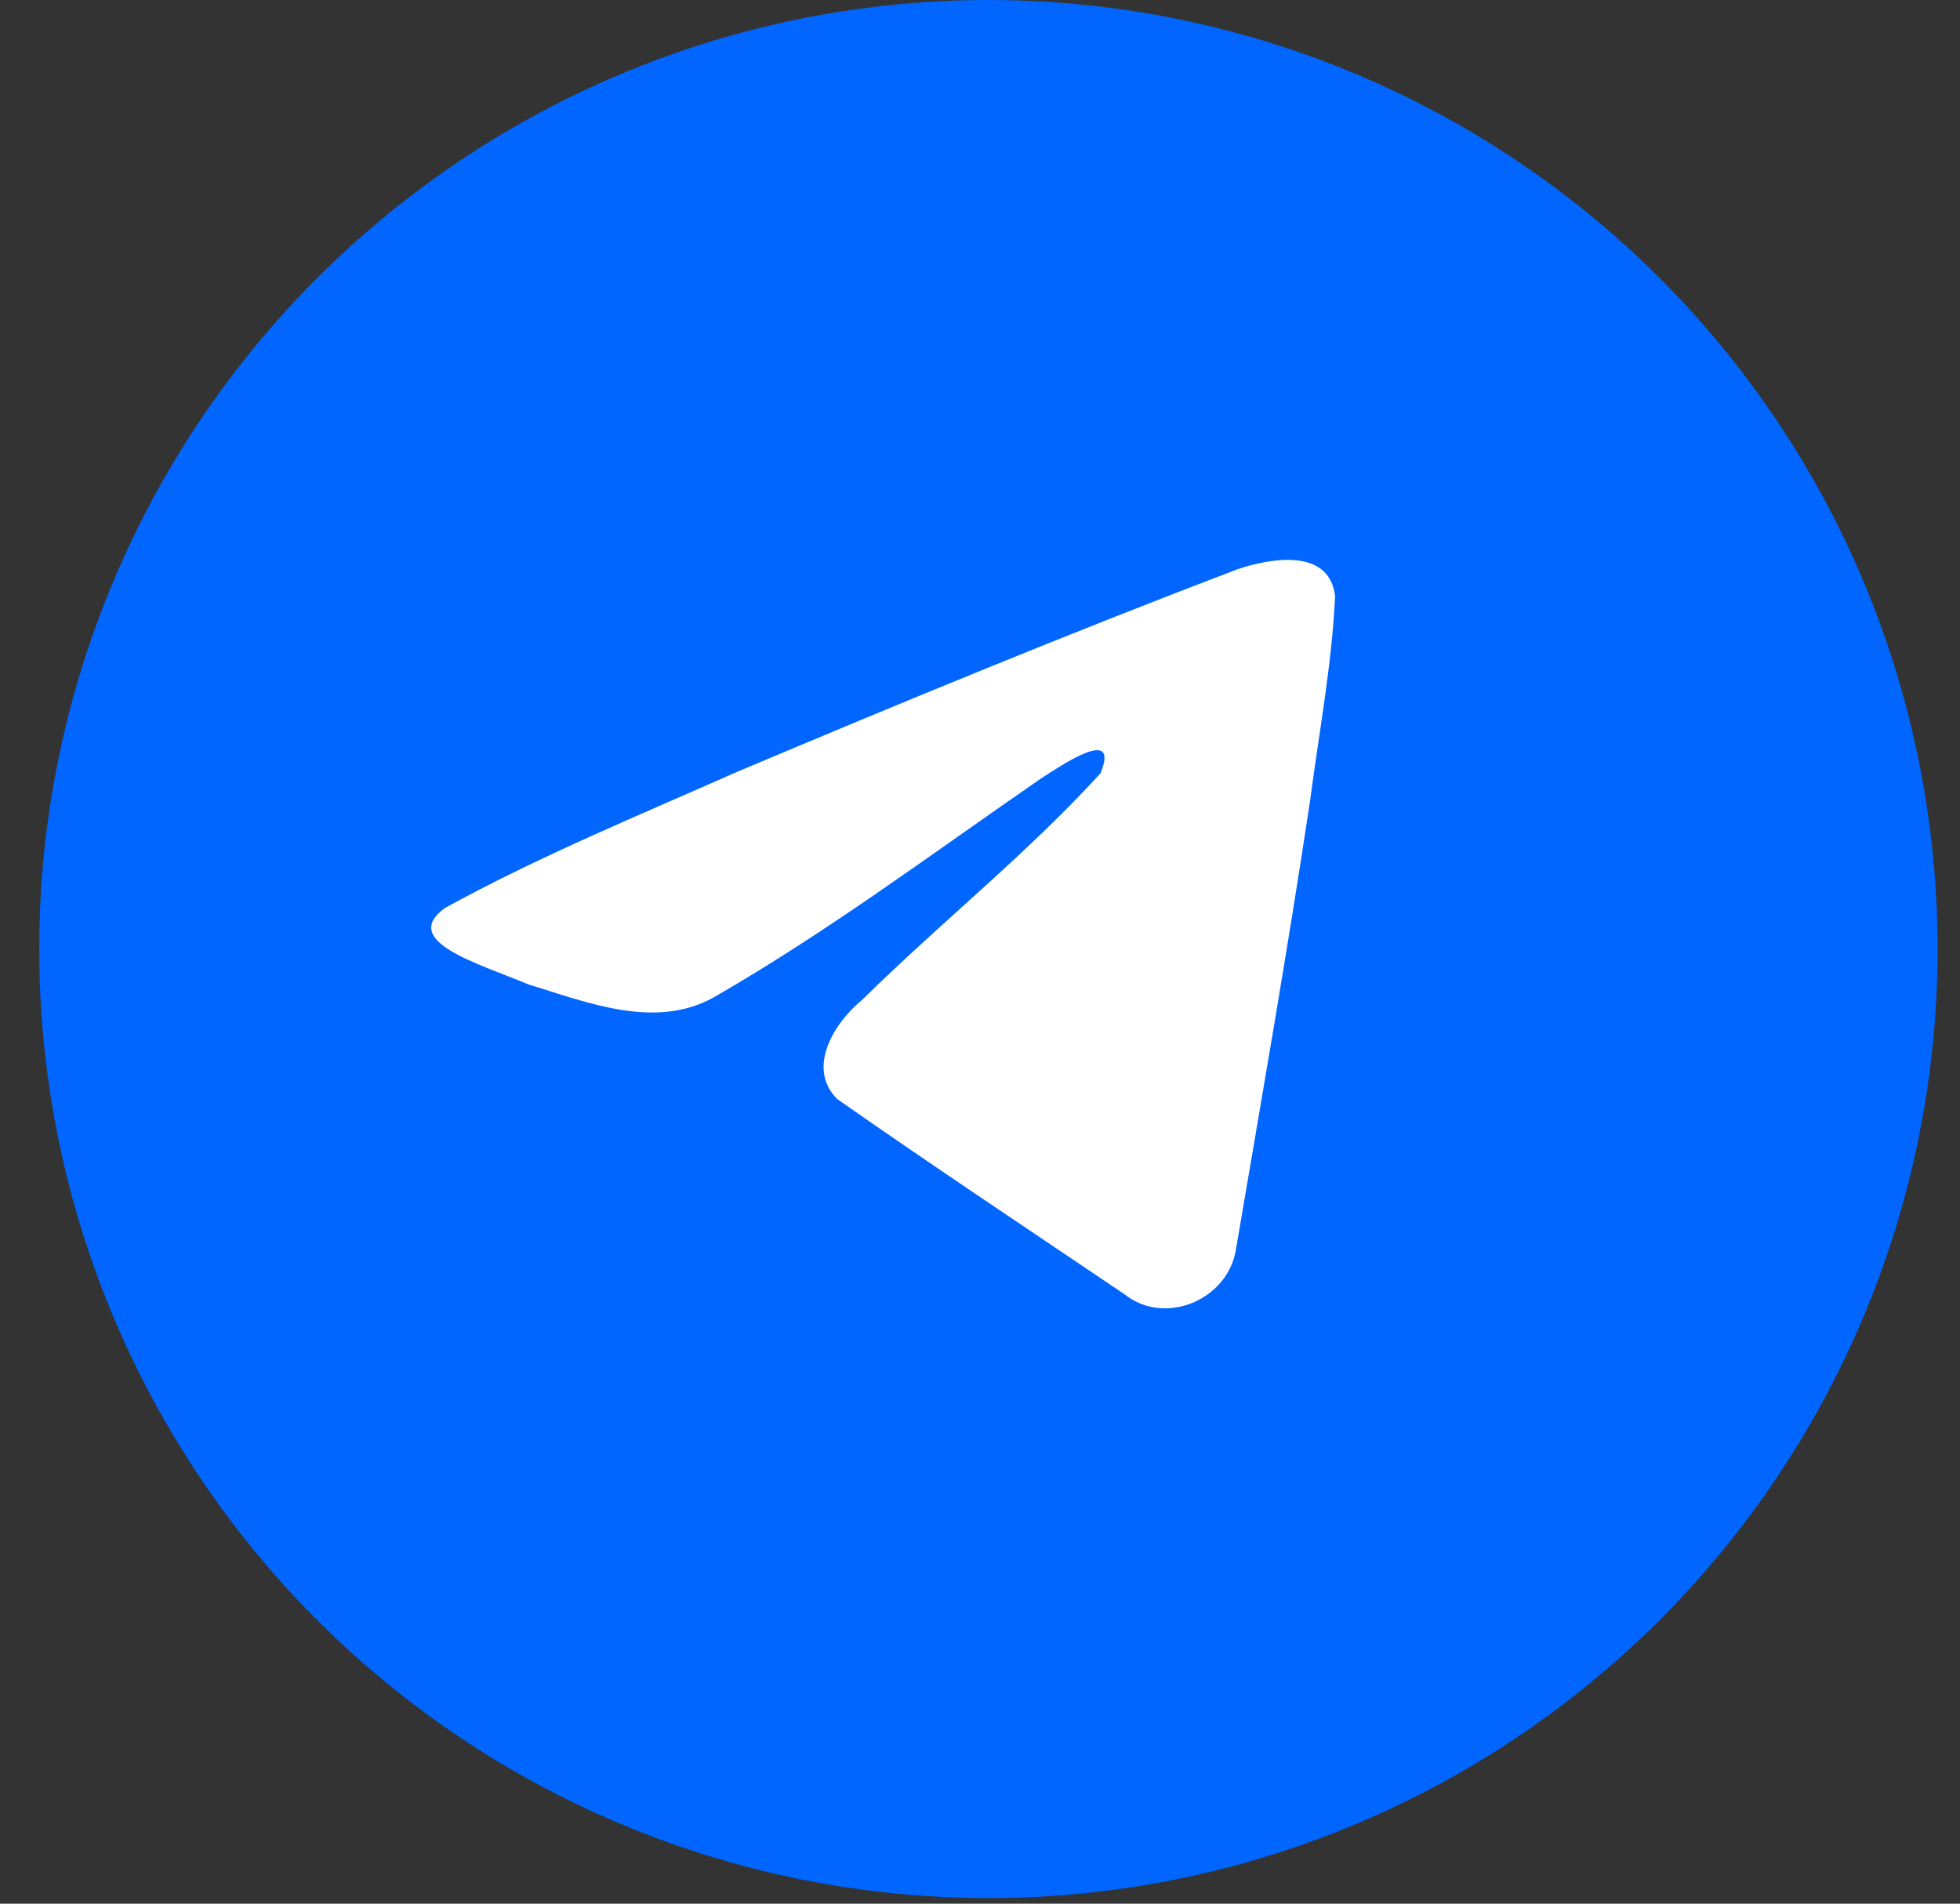
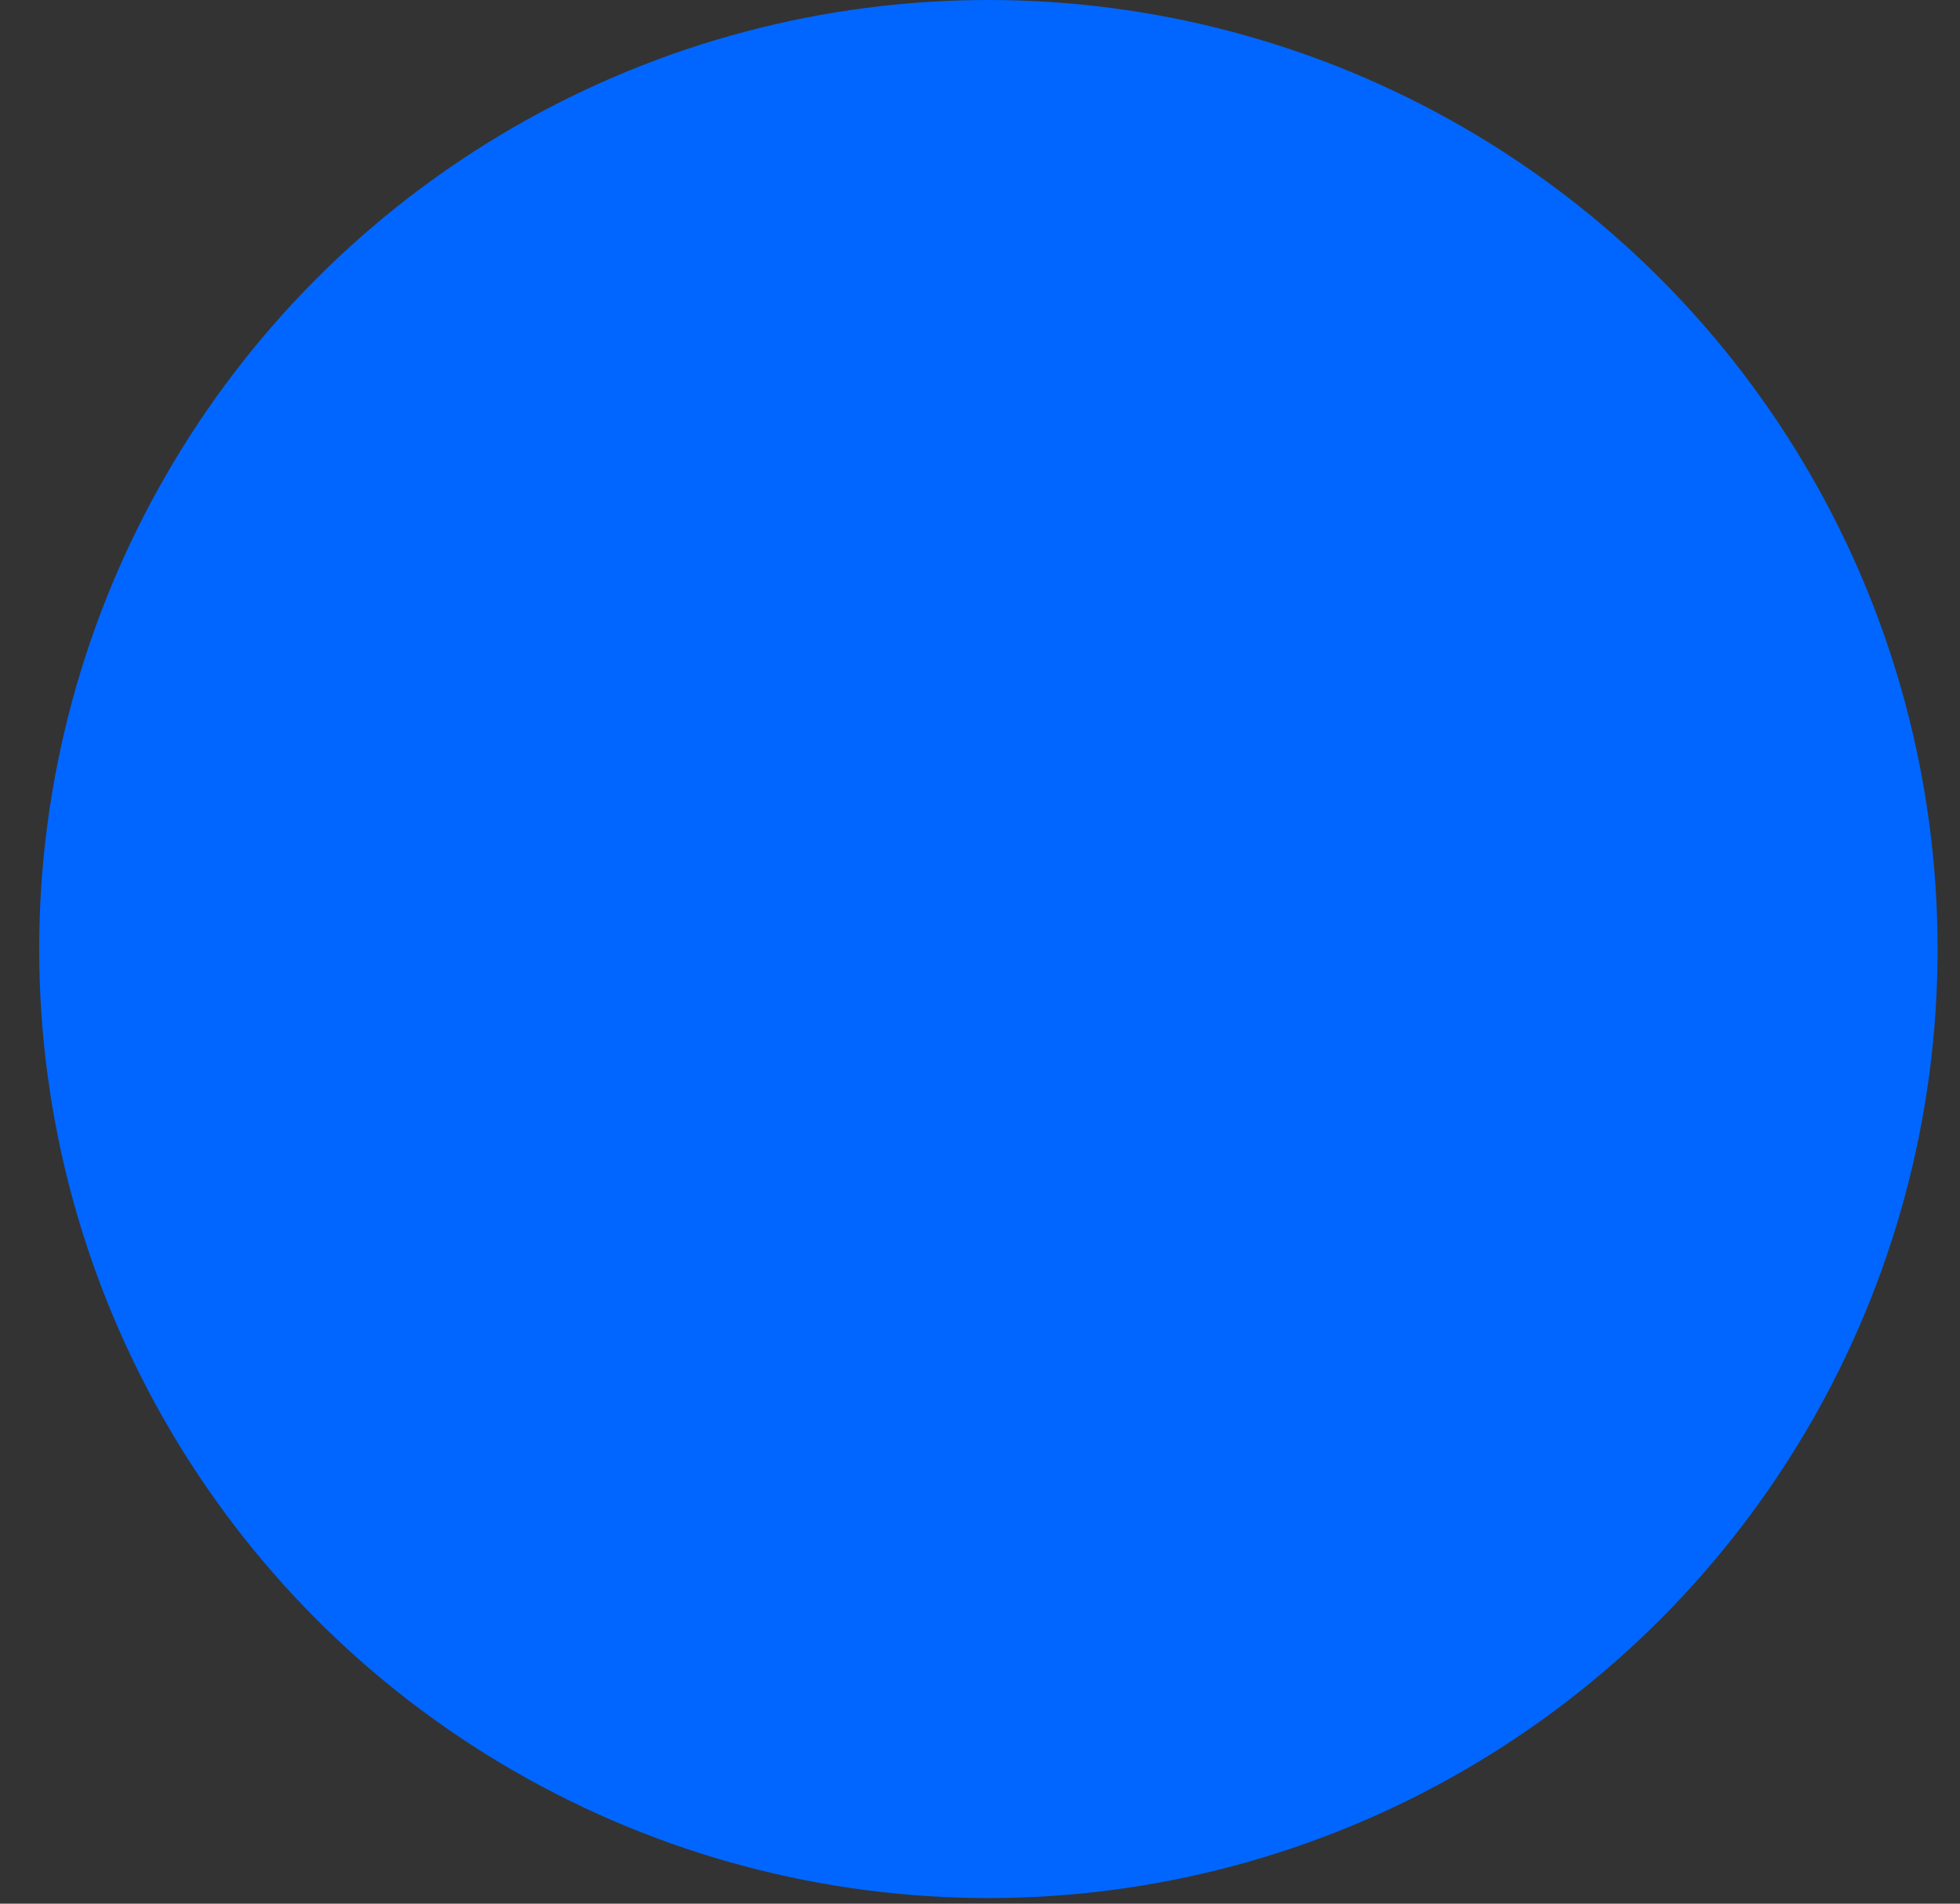
<svg xmlns="http://www.w3.org/2000/svg" width="35" height="34" viewBox="0 0 35 34" fill="none">
  <rect x="0" y="0" width="35" height="34" fill="#333333" stroke="none" />
  <circle cx="17.65" cy="16.95" r="16.95" fill="#0066FF" />
-   <path d="M7.944 16.218C9.595 15.308 11.438 14.549 13.161 13.786C16.123 12.537 19.098 11.309 22.103 10.165C22.687 9.97 23.738 9.78 23.841 10.646C23.784 11.873 23.552 13.092 23.393 14.311C22.989 16.992 22.522 19.663 22.067 22.335C21.91 23.226 20.795 23.686 20.082 23.117C18.367 21.959 16.64 20.812 14.947 19.627C14.392 19.063 14.907 18.254 15.402 17.852C16.814 16.46 18.311 15.278 19.65 13.814C20.011 12.943 18.944 13.677 18.592 13.902C16.659 15.235 14.773 16.648 12.735 17.819C11.694 18.392 10.48 17.902 9.44 17.583C8.507 17.196 7.139 16.807 7.944 16.218L7.944 16.218Z" fill="white" />
</svg>